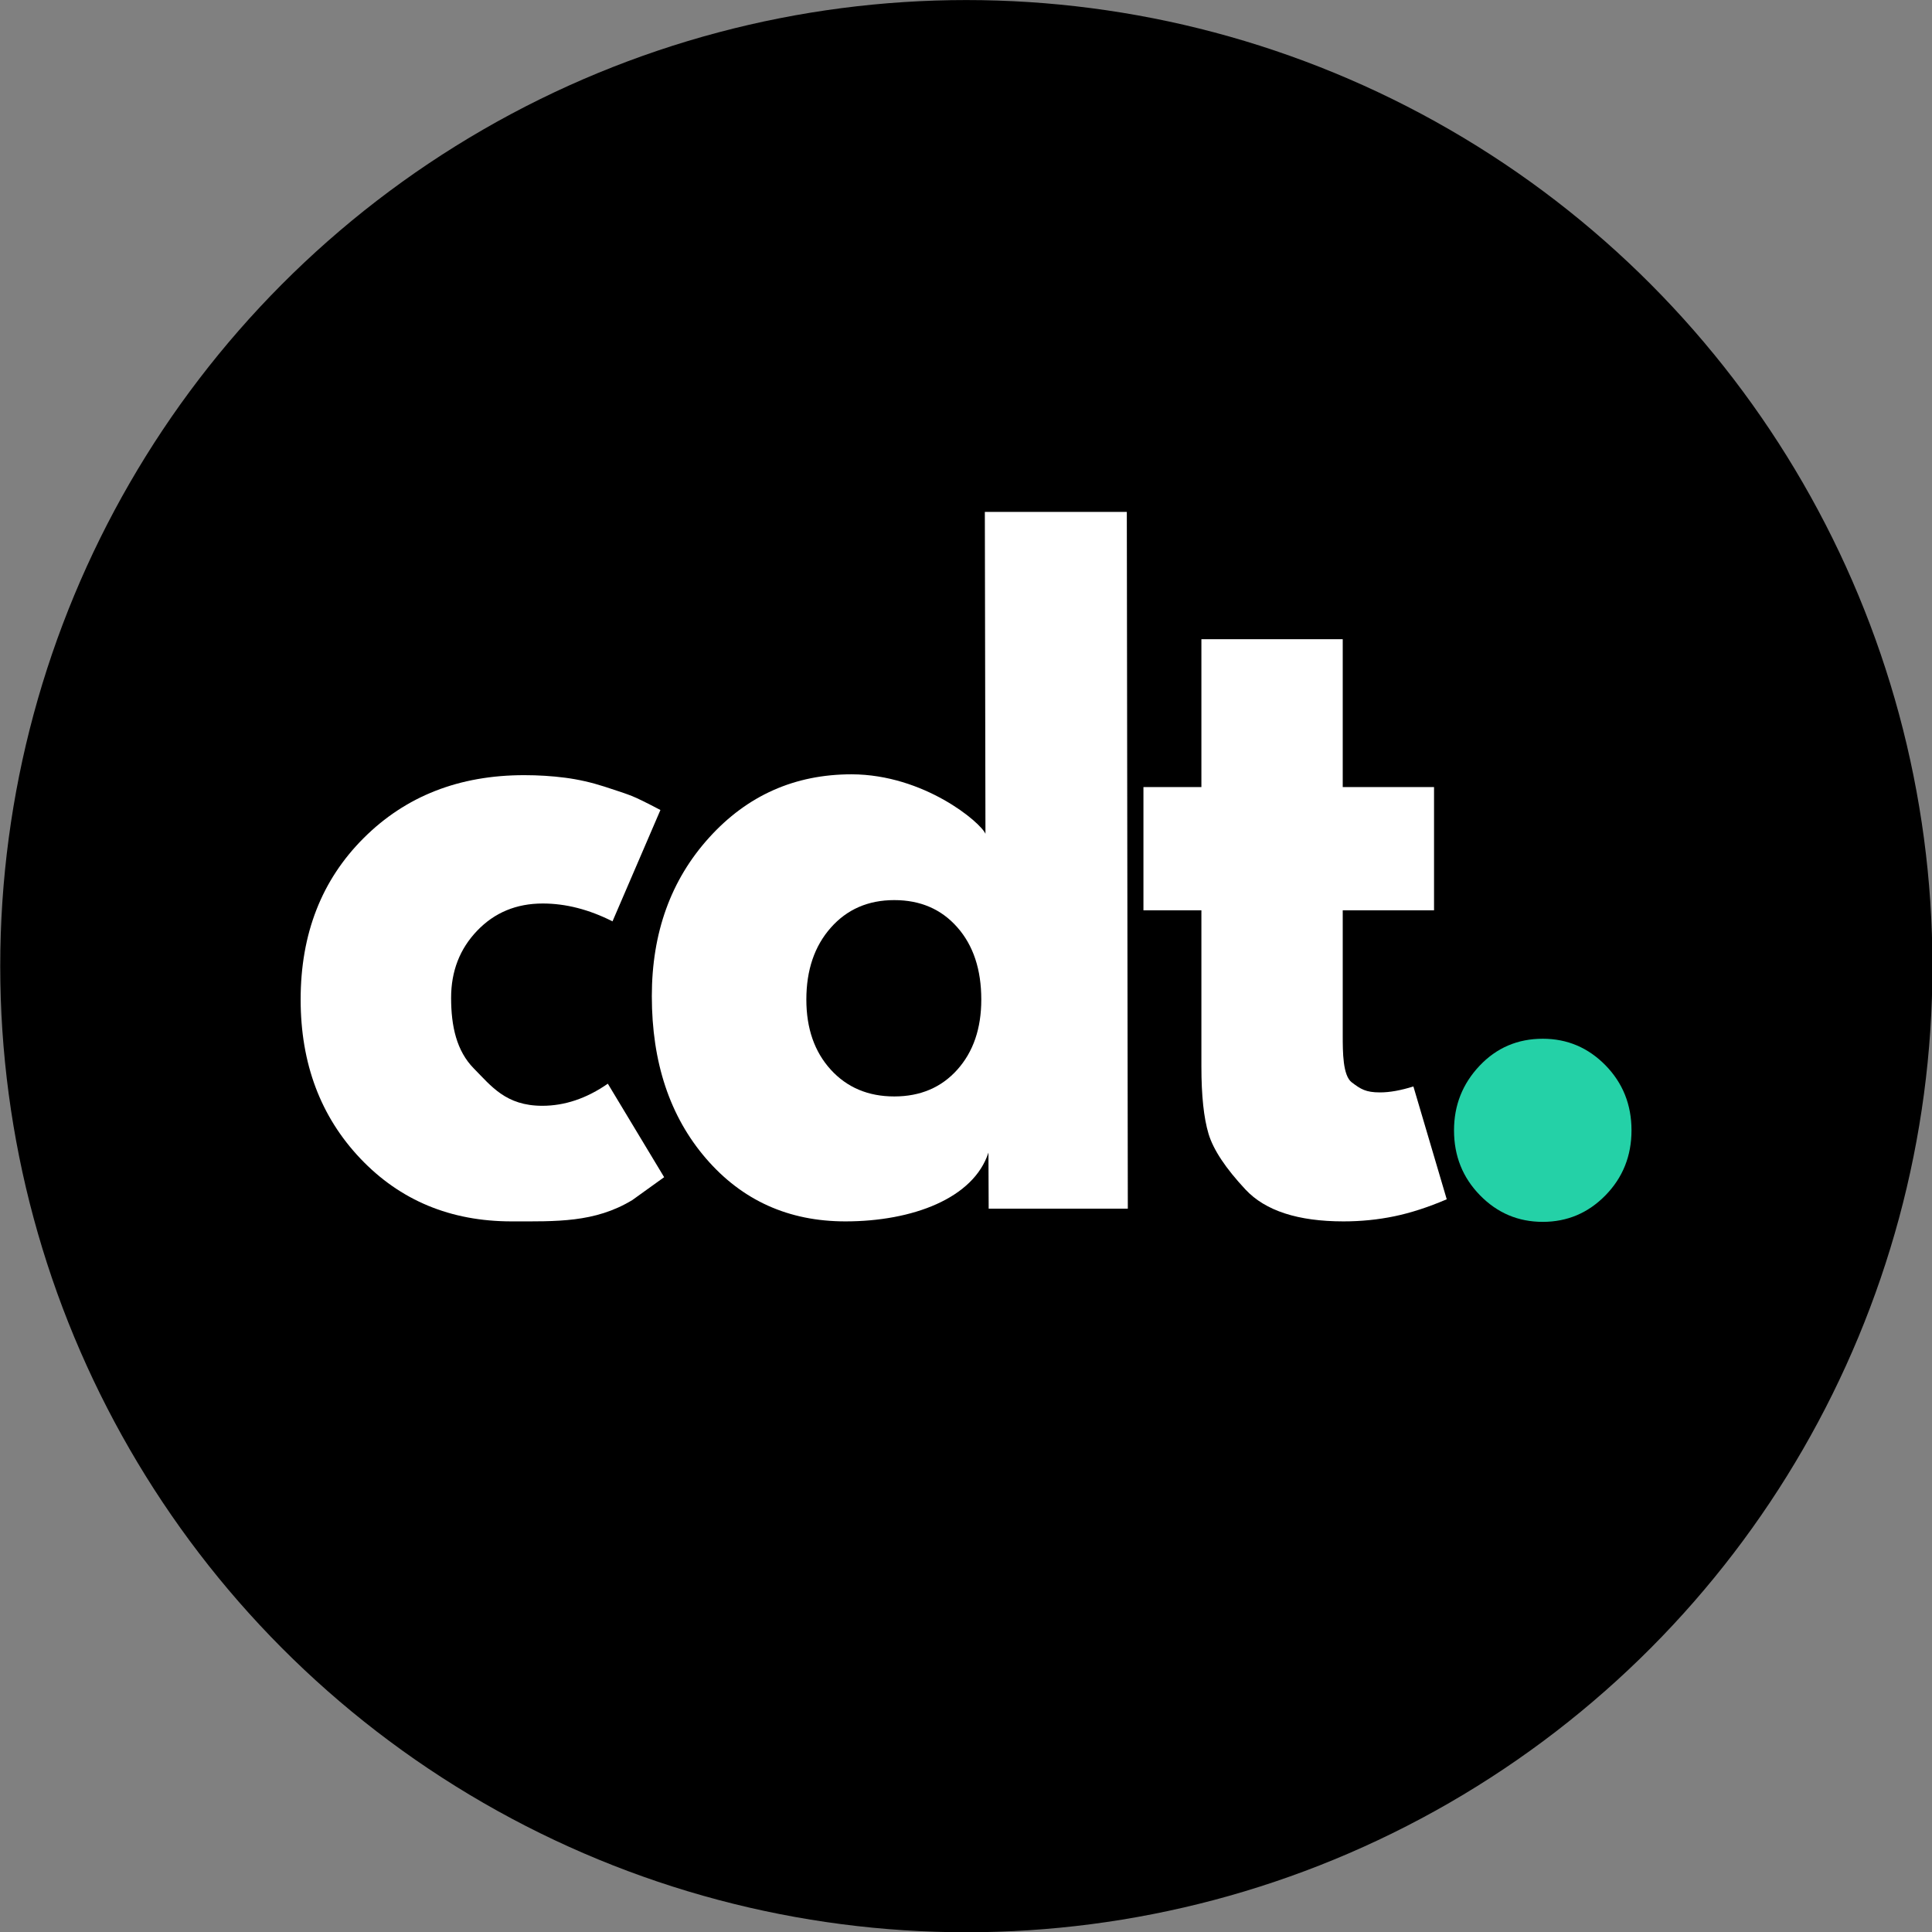
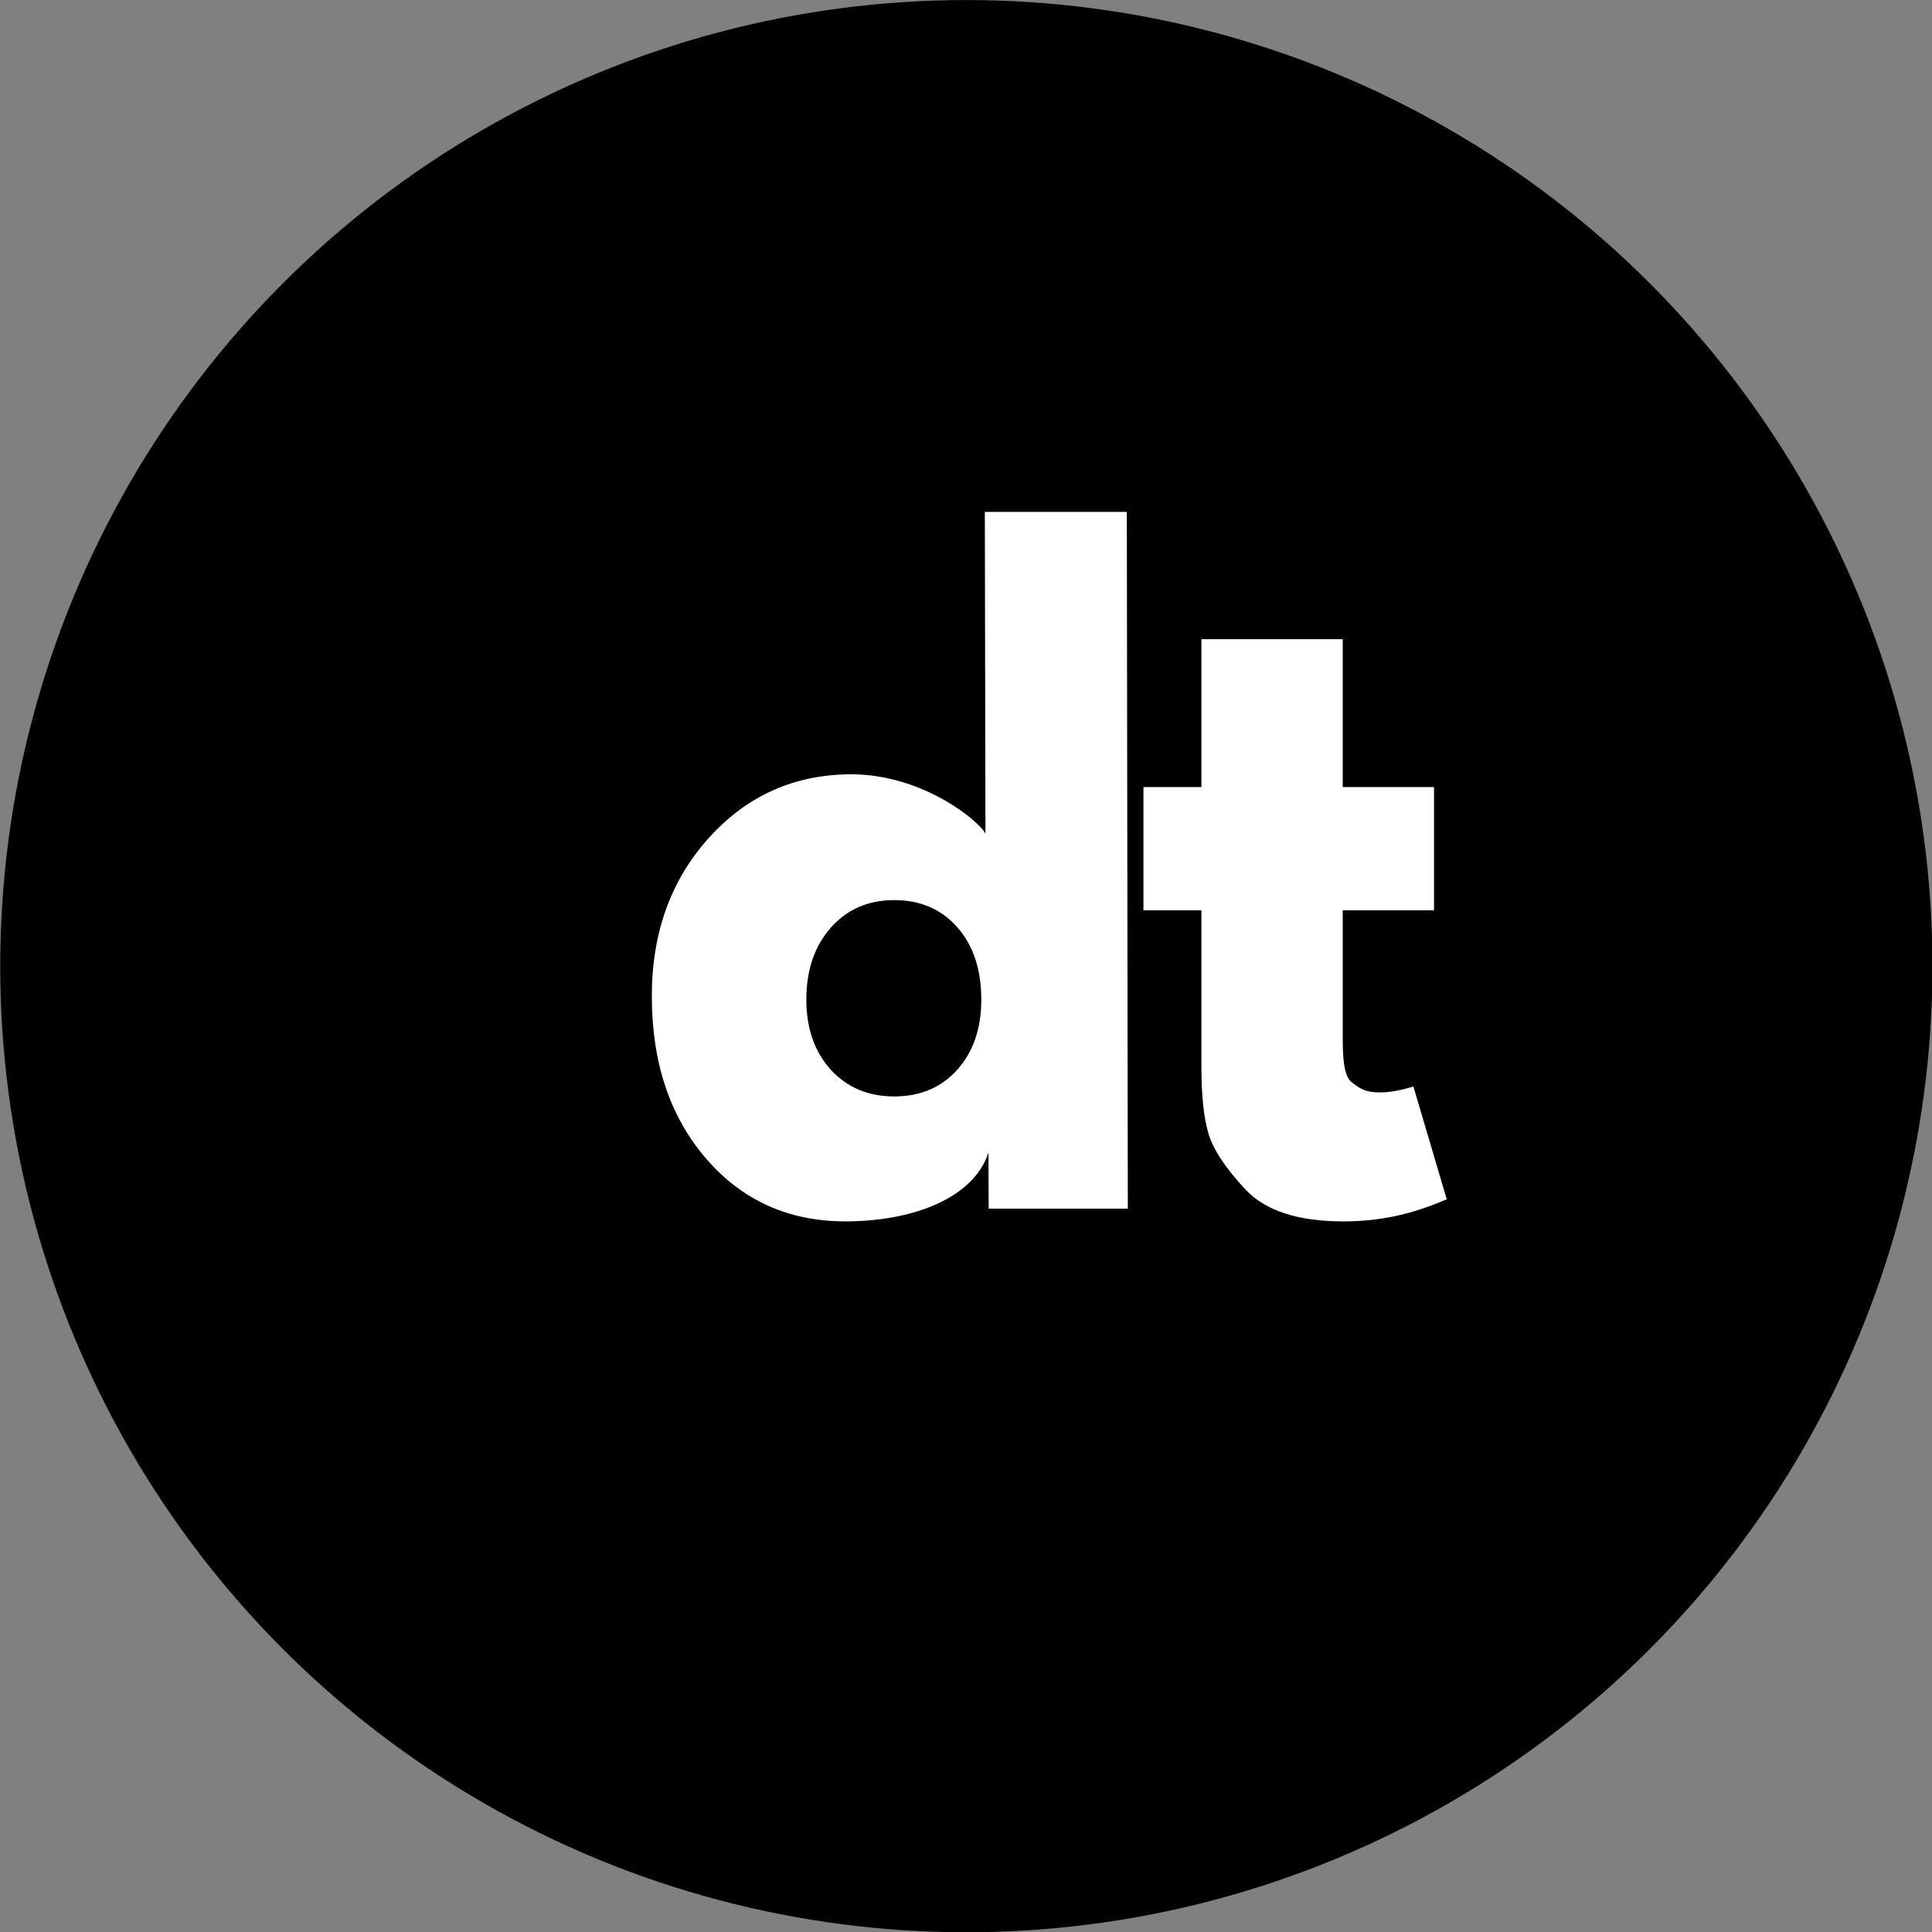
<svg xmlns="http://www.w3.org/2000/svg" width="100%" height="100%" viewBox="0 0 500 500" version="1.1" xml:space="preserve" style="fill-rule:evenodd;clip-rule:evenodd;stroke-linejoin:round;stroke-miterlimit:2;">
  <rect x="0" y="0" width="500" height="500" fill="#808080" stroke="none" />
  <g>
    <g transform="matrix(2.331,0,0,2.331,-536.448,-116.623)">
      <circle cx="337.424" cy="157.299" r="107.262" />
    </g>
    <g transform="matrix(13.462,0,0,13.748,-74.6,-759.151)">
      <g transform="matrix(1.01,0,0,1,-0.115,0)">
-         <path d="M17.259,72.563C16.811,72.339 16.368,72.227 15.931,72.227C15.43,72.227 15.014,72.397 14.683,72.739C14.352,73.08 14.187,73.501 14.187,74.003C14.187,74.536 14.29,75.003 14.621,75.334C14.951,75.664 15.229,76.035 15.922,76.035C16.349,76.035 16.765,75.897 17.17,75.619L18.242,77.379L17.634,77.811C16.919,78.238 16.192,78.211 15.339,78.211C14.176,78.211 13.216,77.816 12.459,77.027C11.702,76.237 11.323,75.24 11.323,74.035C11.323,72.797 11.723,71.784 12.523,70.995C13.323,70.205 14.342,69.811 15.579,69.811C15.846,69.811 16.104,69.827 16.355,69.859C16.606,69.891 16.856,69.947 17.107,70.027C17.358,70.107 17.531,70.165 17.627,70.203C17.723,70.24 17.904,70.328 18.171,70.467L17.259,72.563Z" style="fill:white;fill-rule:nonzero;" />
-       </g>
+         </g>
      <g transform="matrix(1.067,0,0,1,-1.811,0)">
        <path d="M24.635,64.855L27.193,64.855L27.211,77.971L24.704,77.971L24.7,76.915C24.433,77.779 23.328,78.211 22.123,78.211C21.099,78.211 20.262,77.816 19.611,77.027C18.96,76.237 18.635,75.219 18.635,73.971C18.635,72.776 18.979,71.781 19.667,70.987C20.355,70.192 21.211,69.795 22.235,69.795C23.542,69.799 24.56,70.701 24.646,70.915L24.635,64.855ZM21.419,74.035C21.419,74.579 21.566,75.019 21.859,75.355C22.152,75.691 22.534,75.859 23.003,75.859C23.472,75.859 23.851,75.691 24.139,75.355C24.427,75.019 24.571,74.579 24.571,74.035C24.571,73.469 24.427,73.016 24.139,72.675C23.851,72.333 23.472,72.163 23.003,72.163C22.534,72.163 22.152,72.336 21.859,72.683C21.566,73.029 21.419,73.48 21.419,74.035Z" style="fill:white;fill-rule:nonzero;" />
      </g>
      <g transform="matrix(0.954,0,0,1,1.091,0.016)">
        <path d="M27.707,70.019L28.875,70.019L28.875,67.236L31.723,67.236L31.723,70.019L33.563,70.019L33.563,72.339L31.723,72.339L31.723,74.691C31.723,75.011 31.724,75.45 31.905,75.578C32.087,75.706 32.187,75.767 32.475,75.767C32.667,75.767 32.891,75.73 33.147,75.655L33.819,77.779C33.446,77.928 33.094,78.035 32.763,78.099C32.432,78.163 32.091,78.195 31.739,78.195C30.822,78.195 30.163,77.995 29.763,77.595C29.363,77.195 29.115,76.845 29.019,76.547C28.923,76.248 28.875,75.827 28.875,75.283L28.875,72.339L27.707,72.339L27.707,70.019Z" style="fill:white;fill-rule:nonzero;" />
      </g>
      <g transform="matrix(0.853,0,0,0.853,4.441,11.349)">
-         <path d="M36.06,74.354C36.612,74.354 37.083,74.55 37.474,74.94C37.864,75.331 38.06,75.809 38.06,76.375C38.06,76.94 37.864,77.418 37.474,77.809C37.083,78.2 36.612,78.395 36.06,78.395C35.508,78.395 35.036,78.2 34.646,77.809C34.255,77.418 34.06,76.94 34.06,76.375C34.06,75.822 34.252,75.348 34.636,74.95C35.019,74.553 35.494,74.354 36.06,74.354Z" style="fill:rgb(36,209,167);fill-rule:nonzero;" />
-       </g>
+         </g>
    </g>
  </g>
</svg>